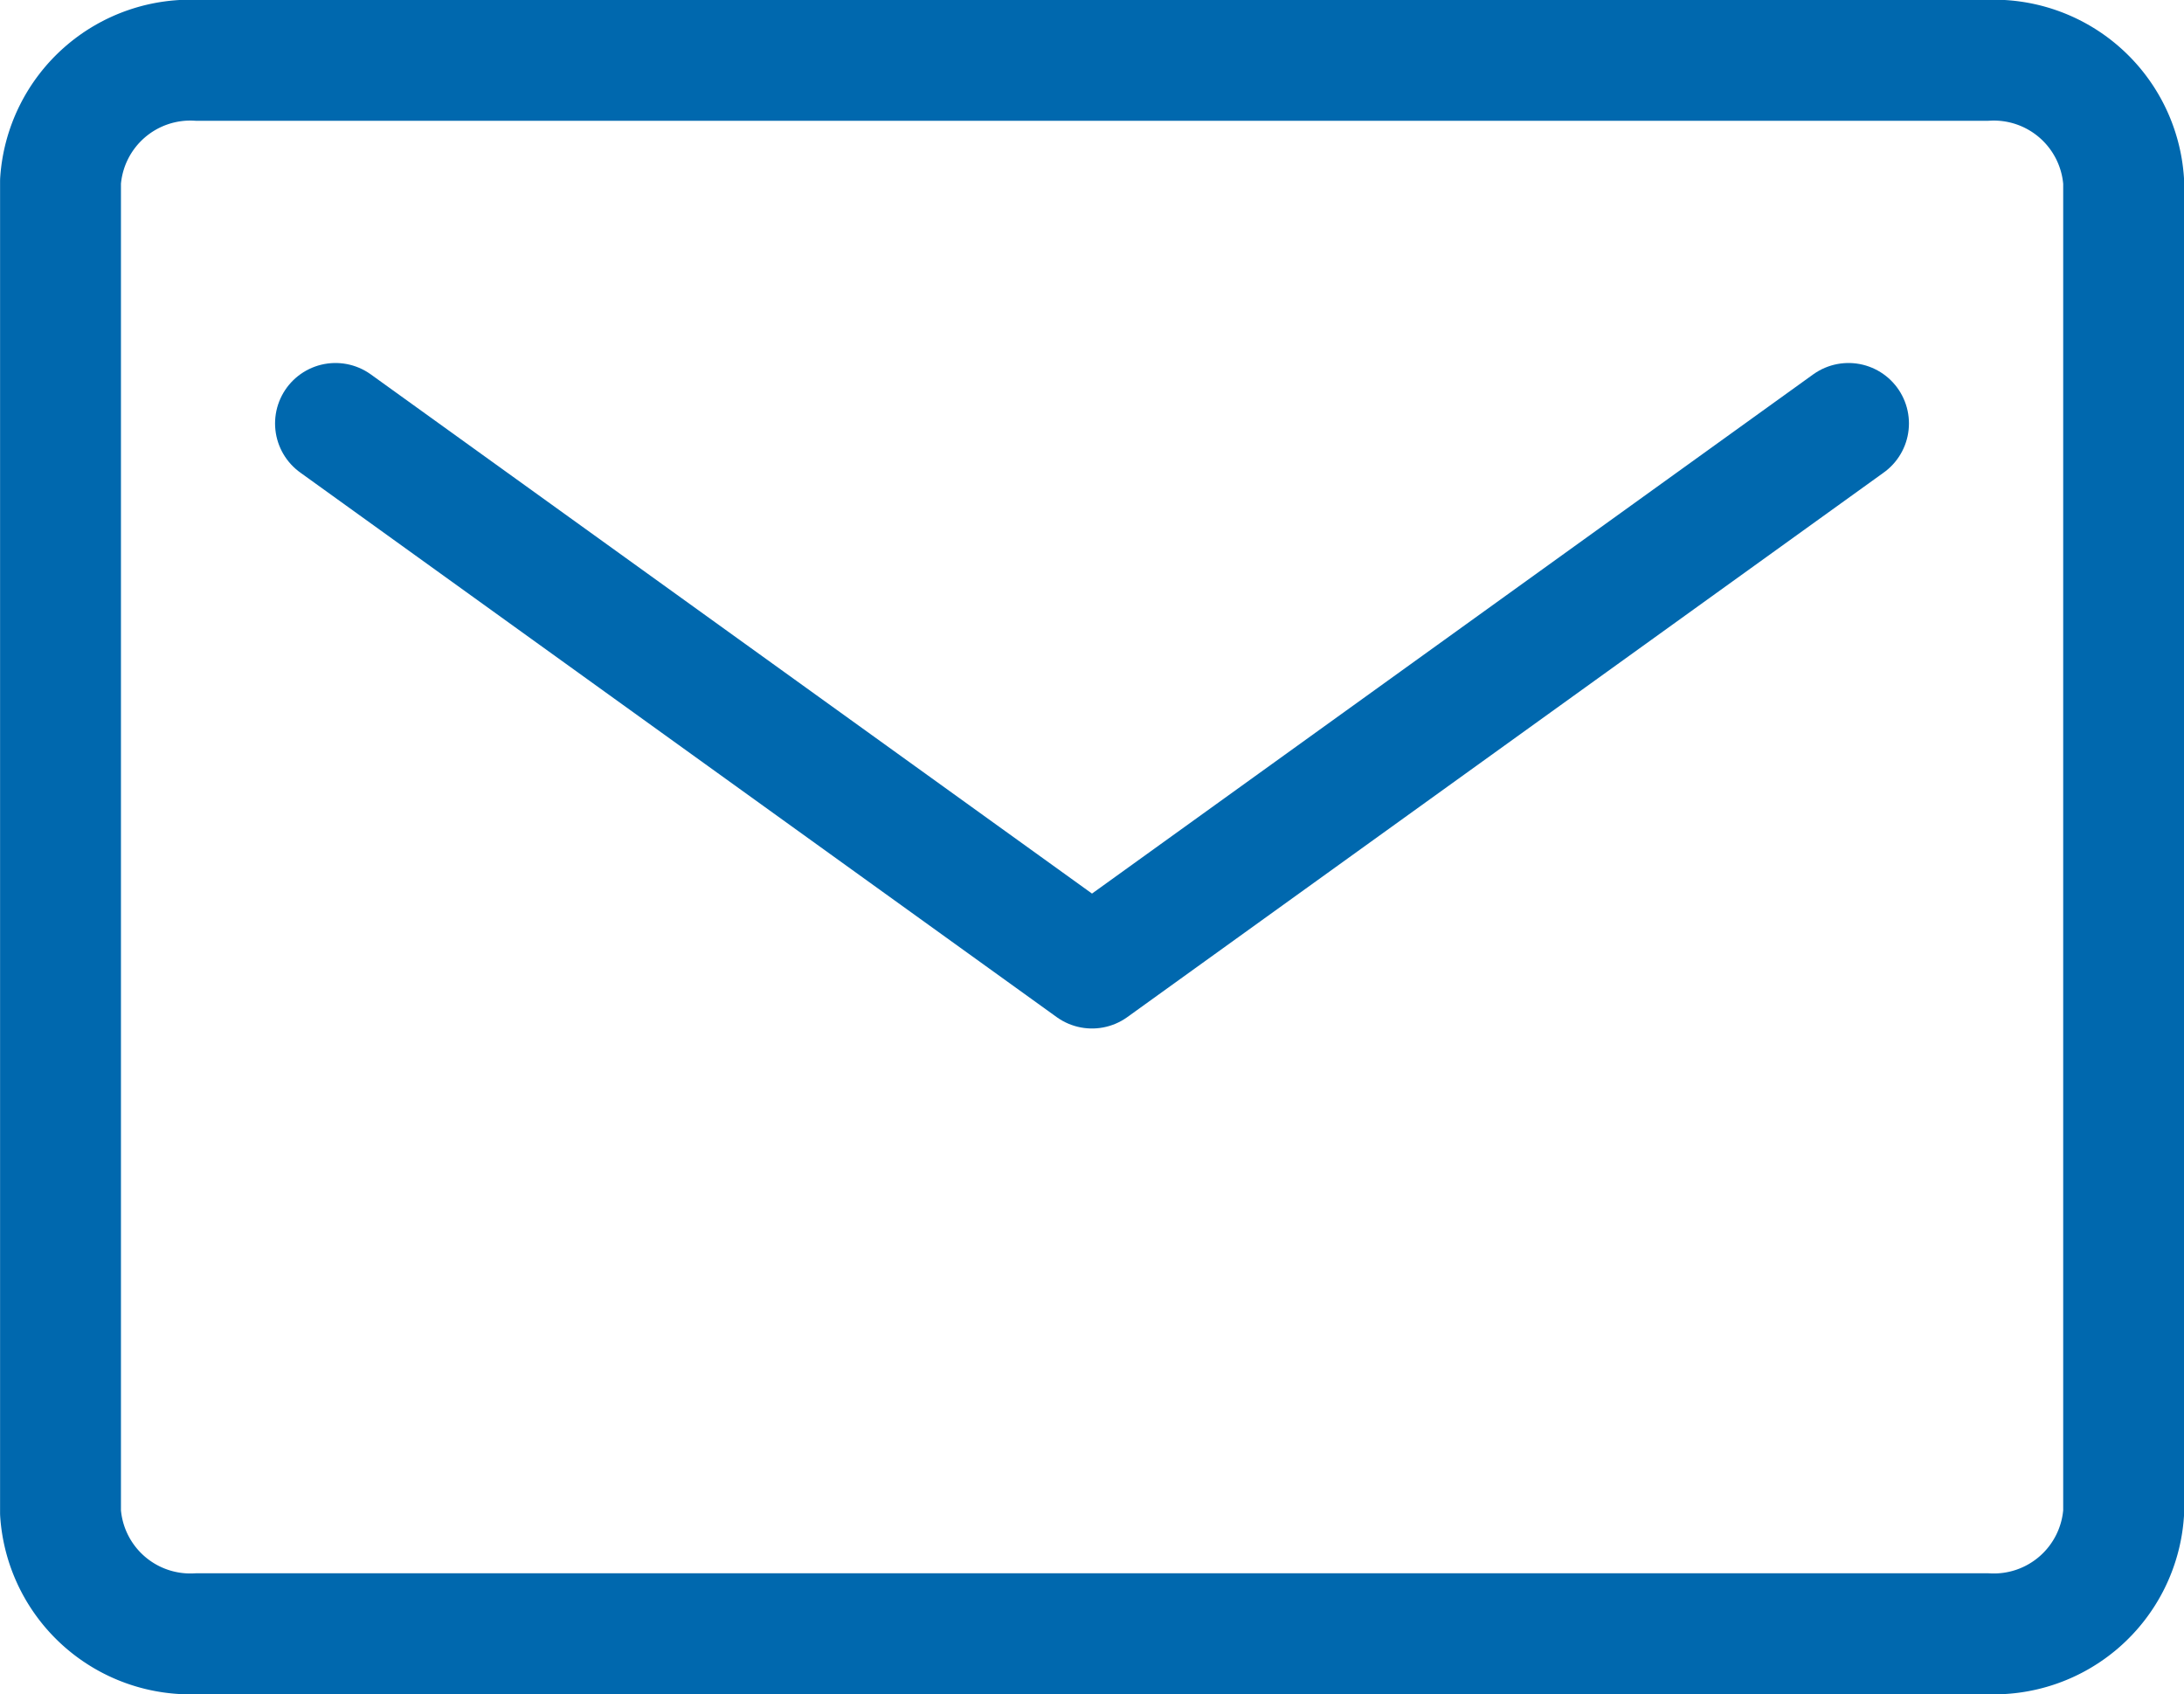
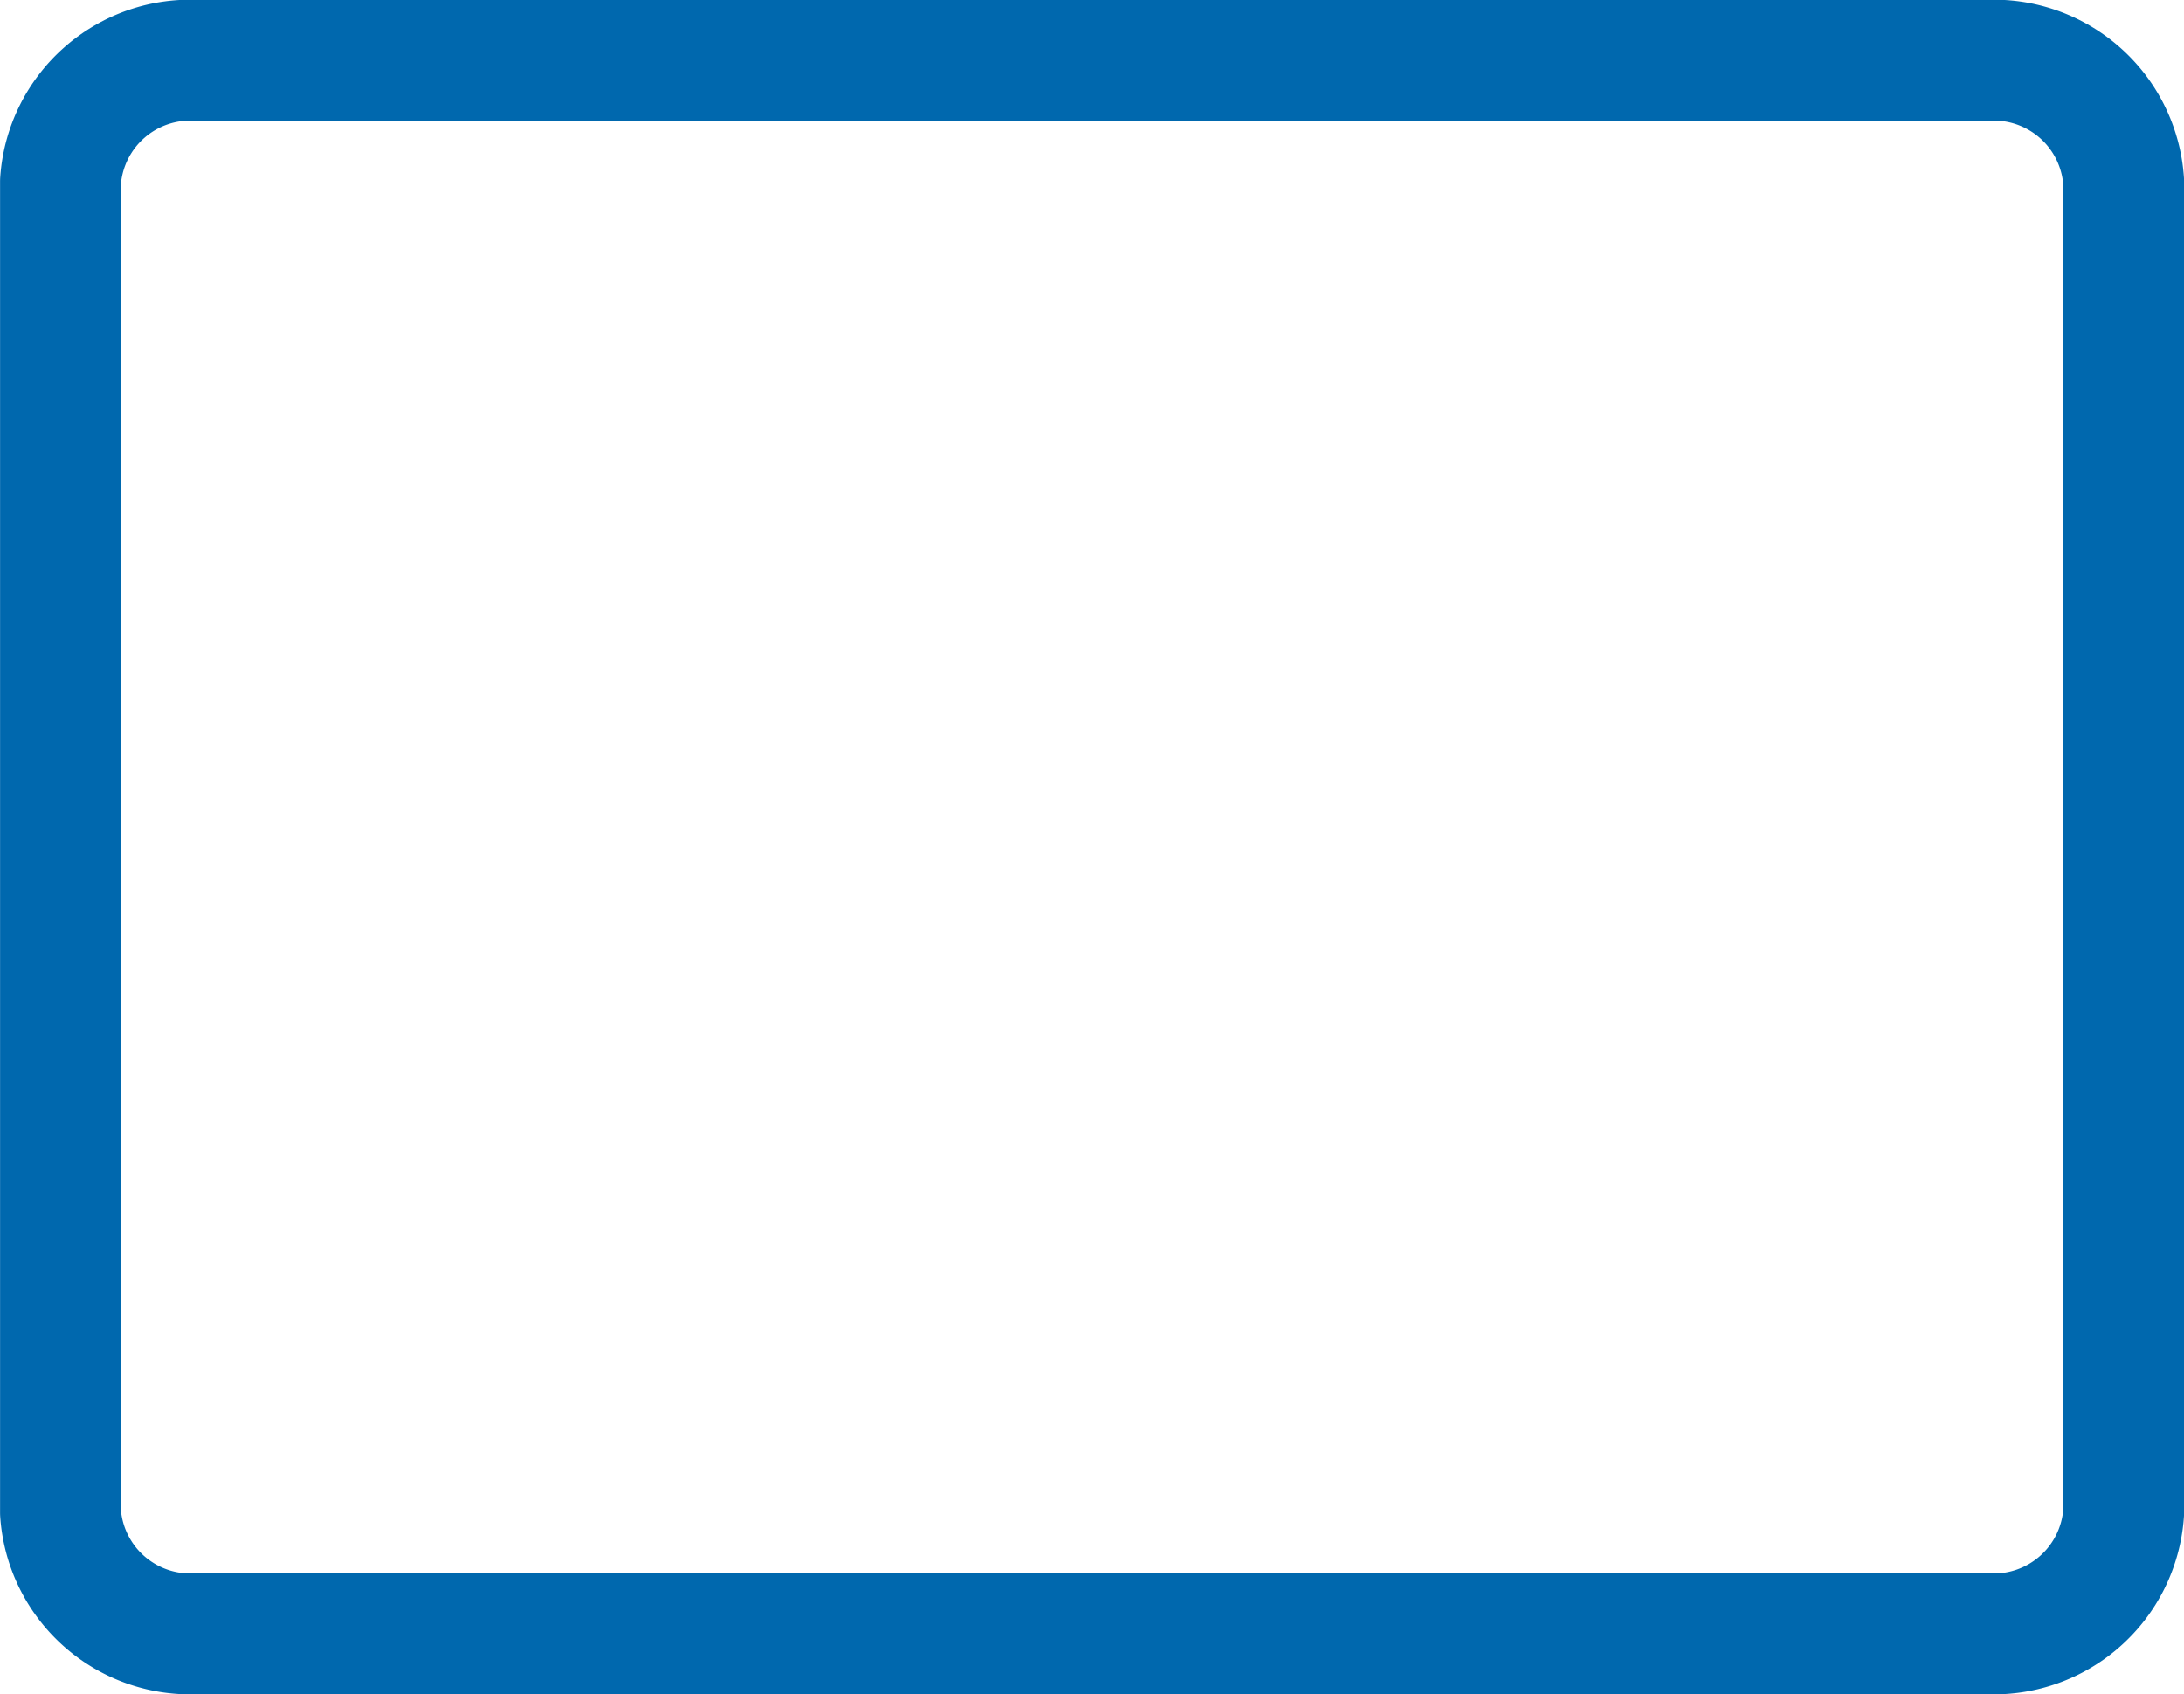
<svg xmlns="http://www.w3.org/2000/svg" viewBox="0 0 15.376 11.927">
  <defs>
    <style>.a{fill:none;stroke:#0068ae;stroke-linecap:round;stroke-linejoin:round;stroke-width:0.851px;}</style>
  </defs>
  <path class="a" d="M13.983,11.501H1.394a.916.916,0,0,1-.968-.852V1.277a.916.916,0,0,1,.968-.852H13.983a.916.916,0,0,1,.968.852v9.372A.916.916,0,0,1,13.983,11.501Z" />
-   <polyline class="a" points="2.362 2.981 7.688 6.815 13.014 2.981" />
</svg>